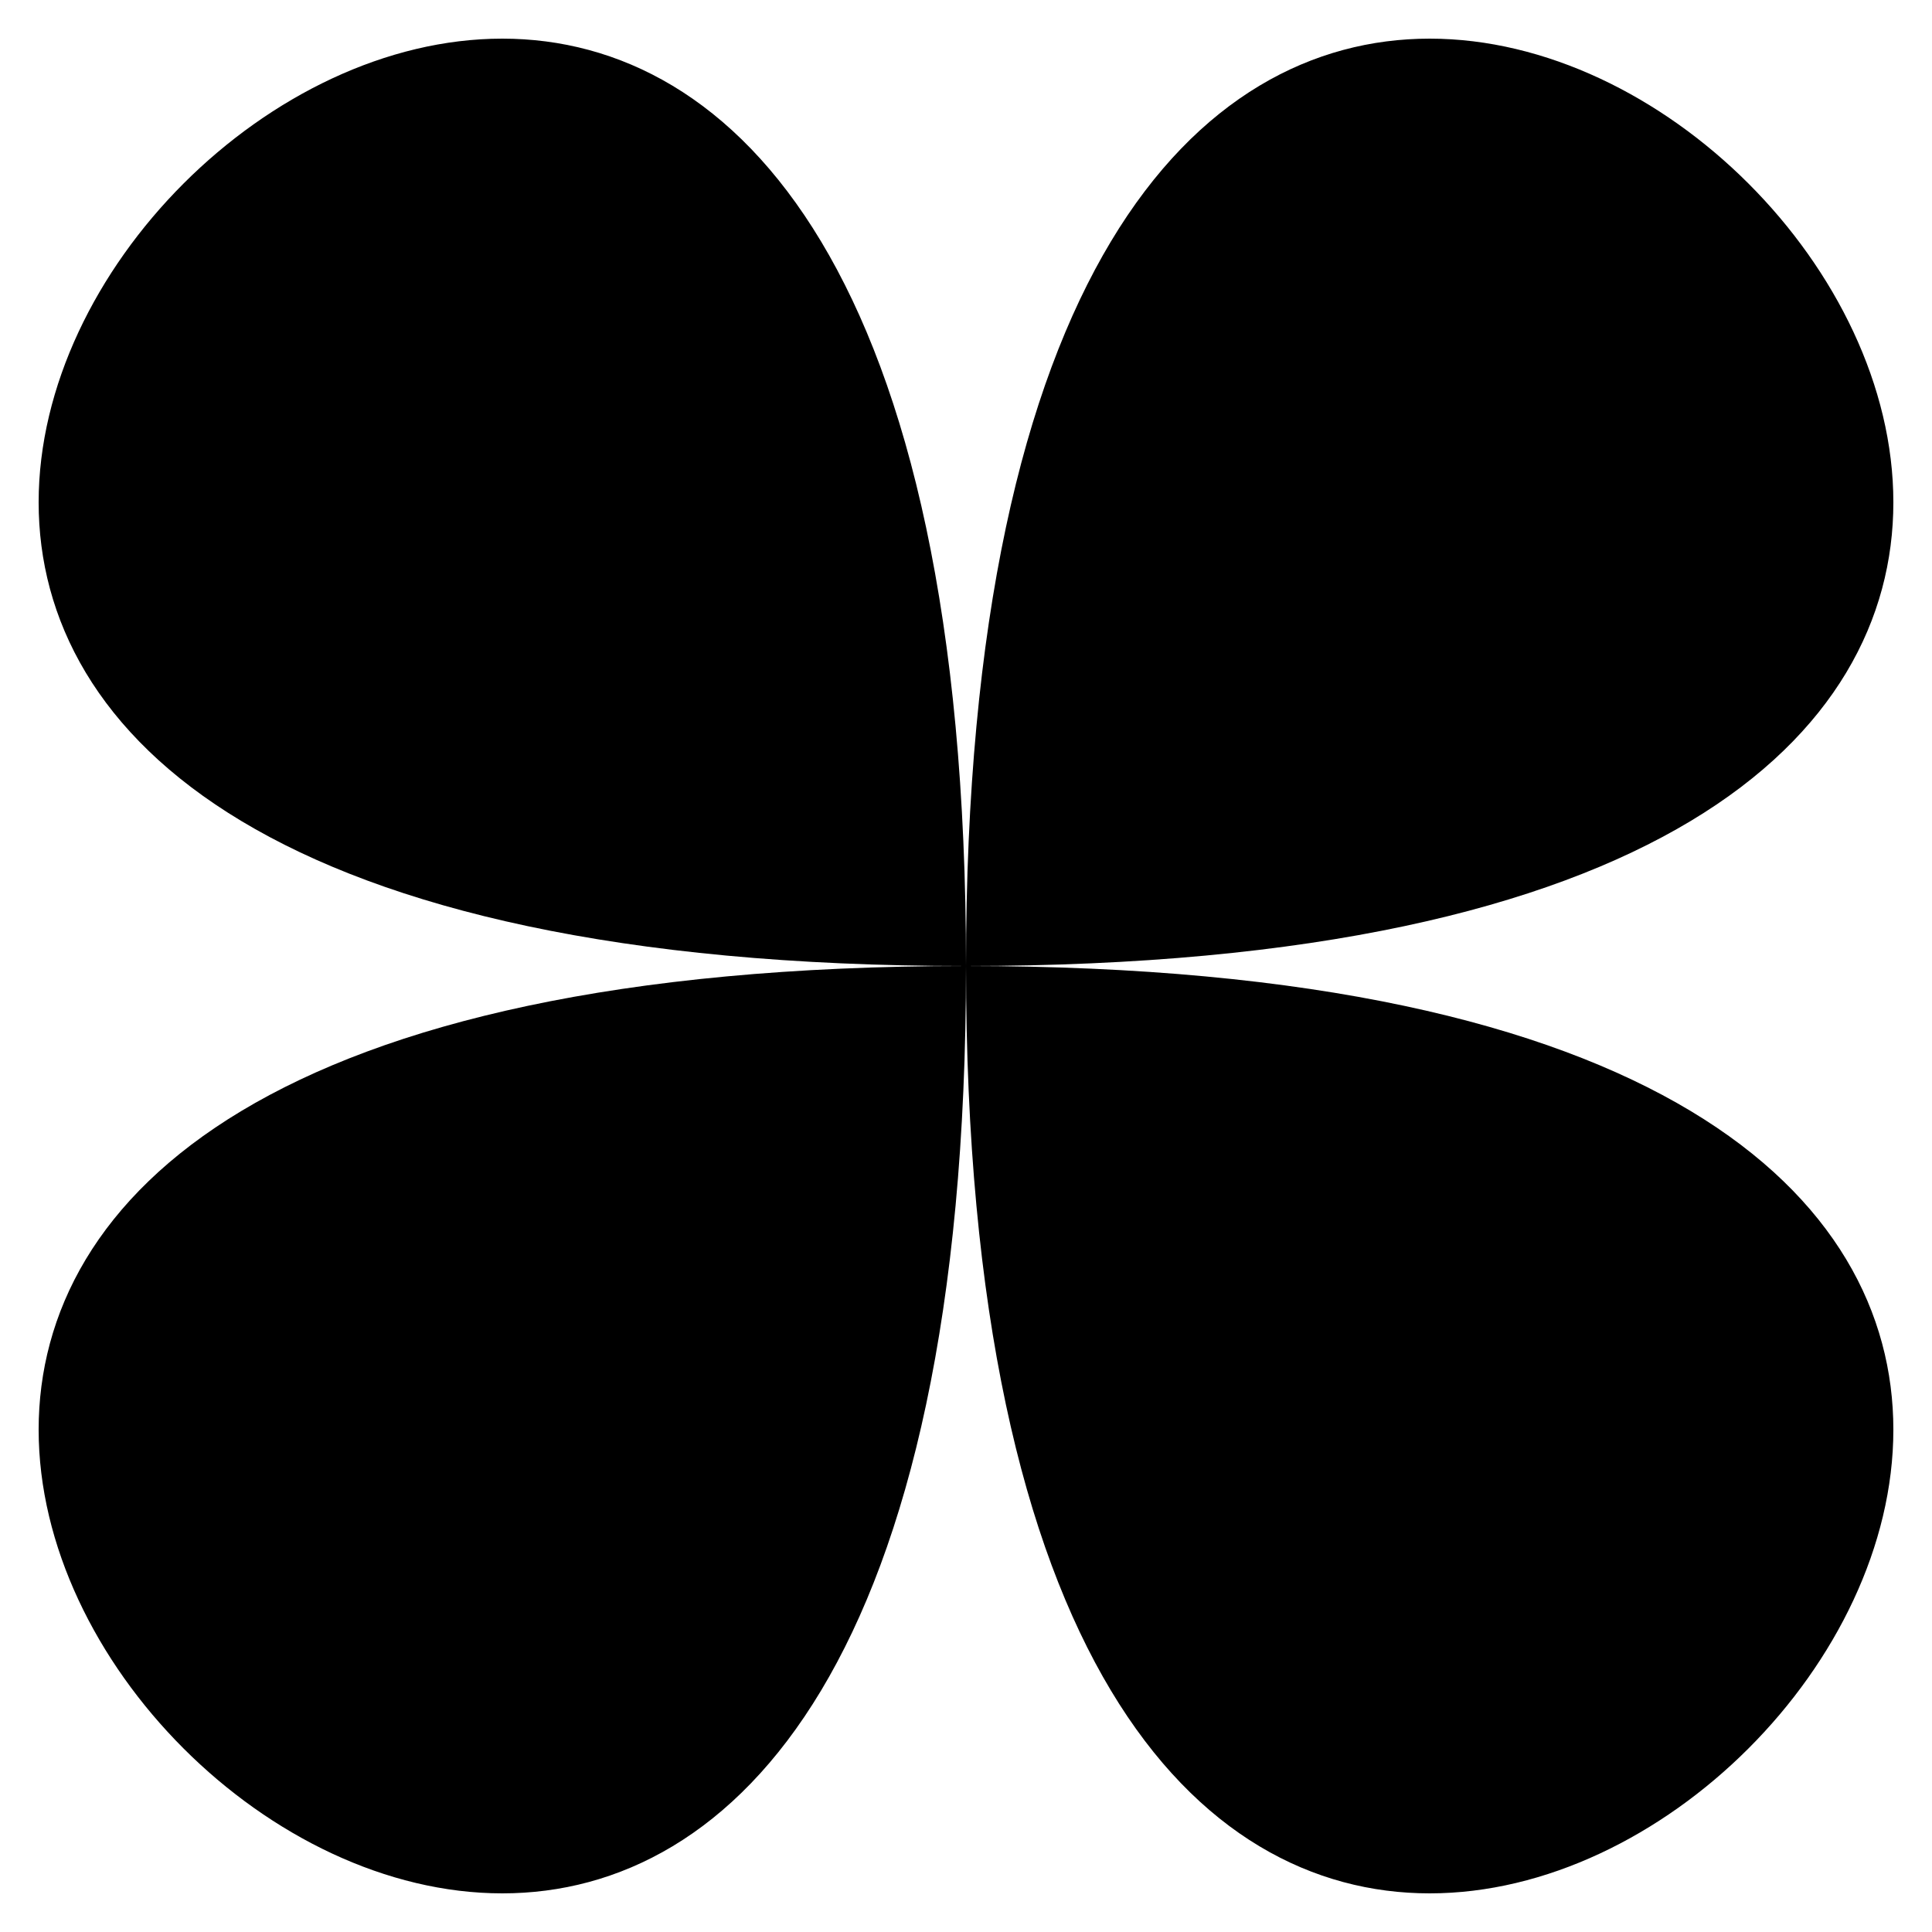
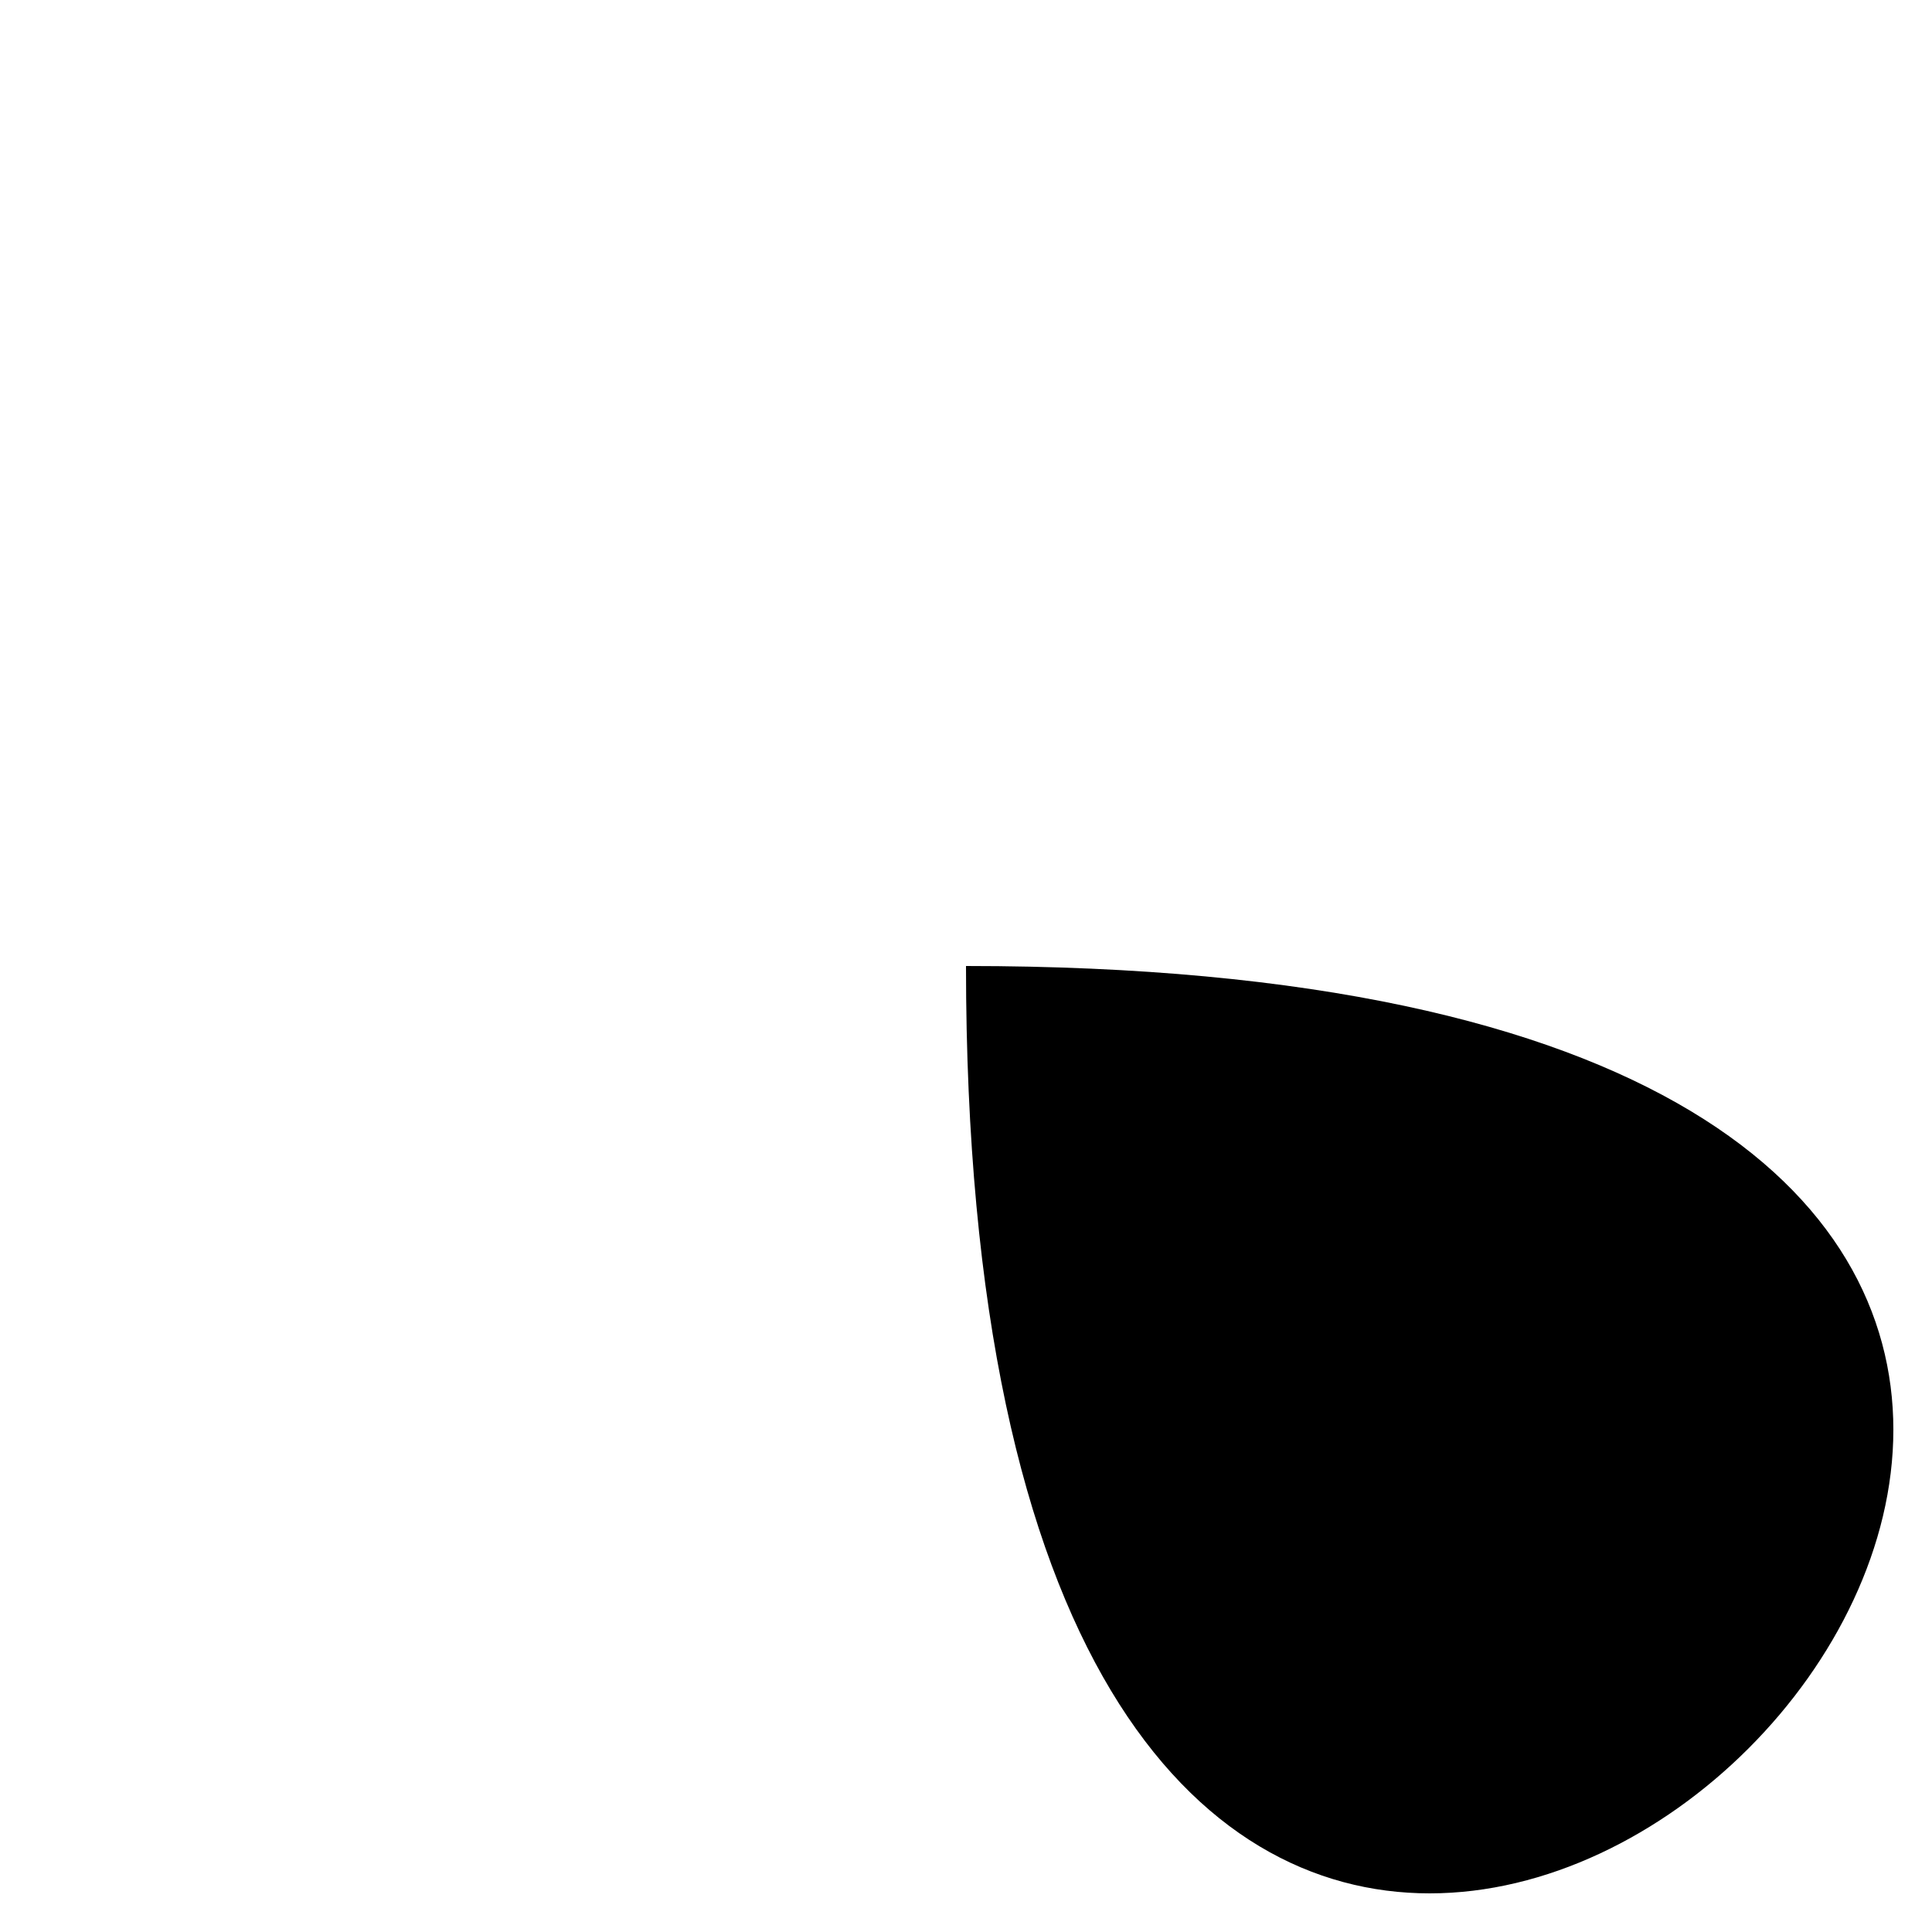
<svg xmlns="http://www.w3.org/2000/svg" viewBox="0 0 100 100">
  <path d="M98,74c0,12-12,24-24,24S50,86,50,50C86,50,98,62,98,74Z" />
-   <path d="M50,50c0,36-12,48-24,48S2,86,2,74,14,50,50,50Z" />
-   <path d="M50,50C14,50,2,38,2,26S14,2,26,2,50,14,50,50Z" />
-   <path d="M98,26c0,12-12,24-48,24C50,14,62,2,74,2S98,14,98,26Z" />
</svg>